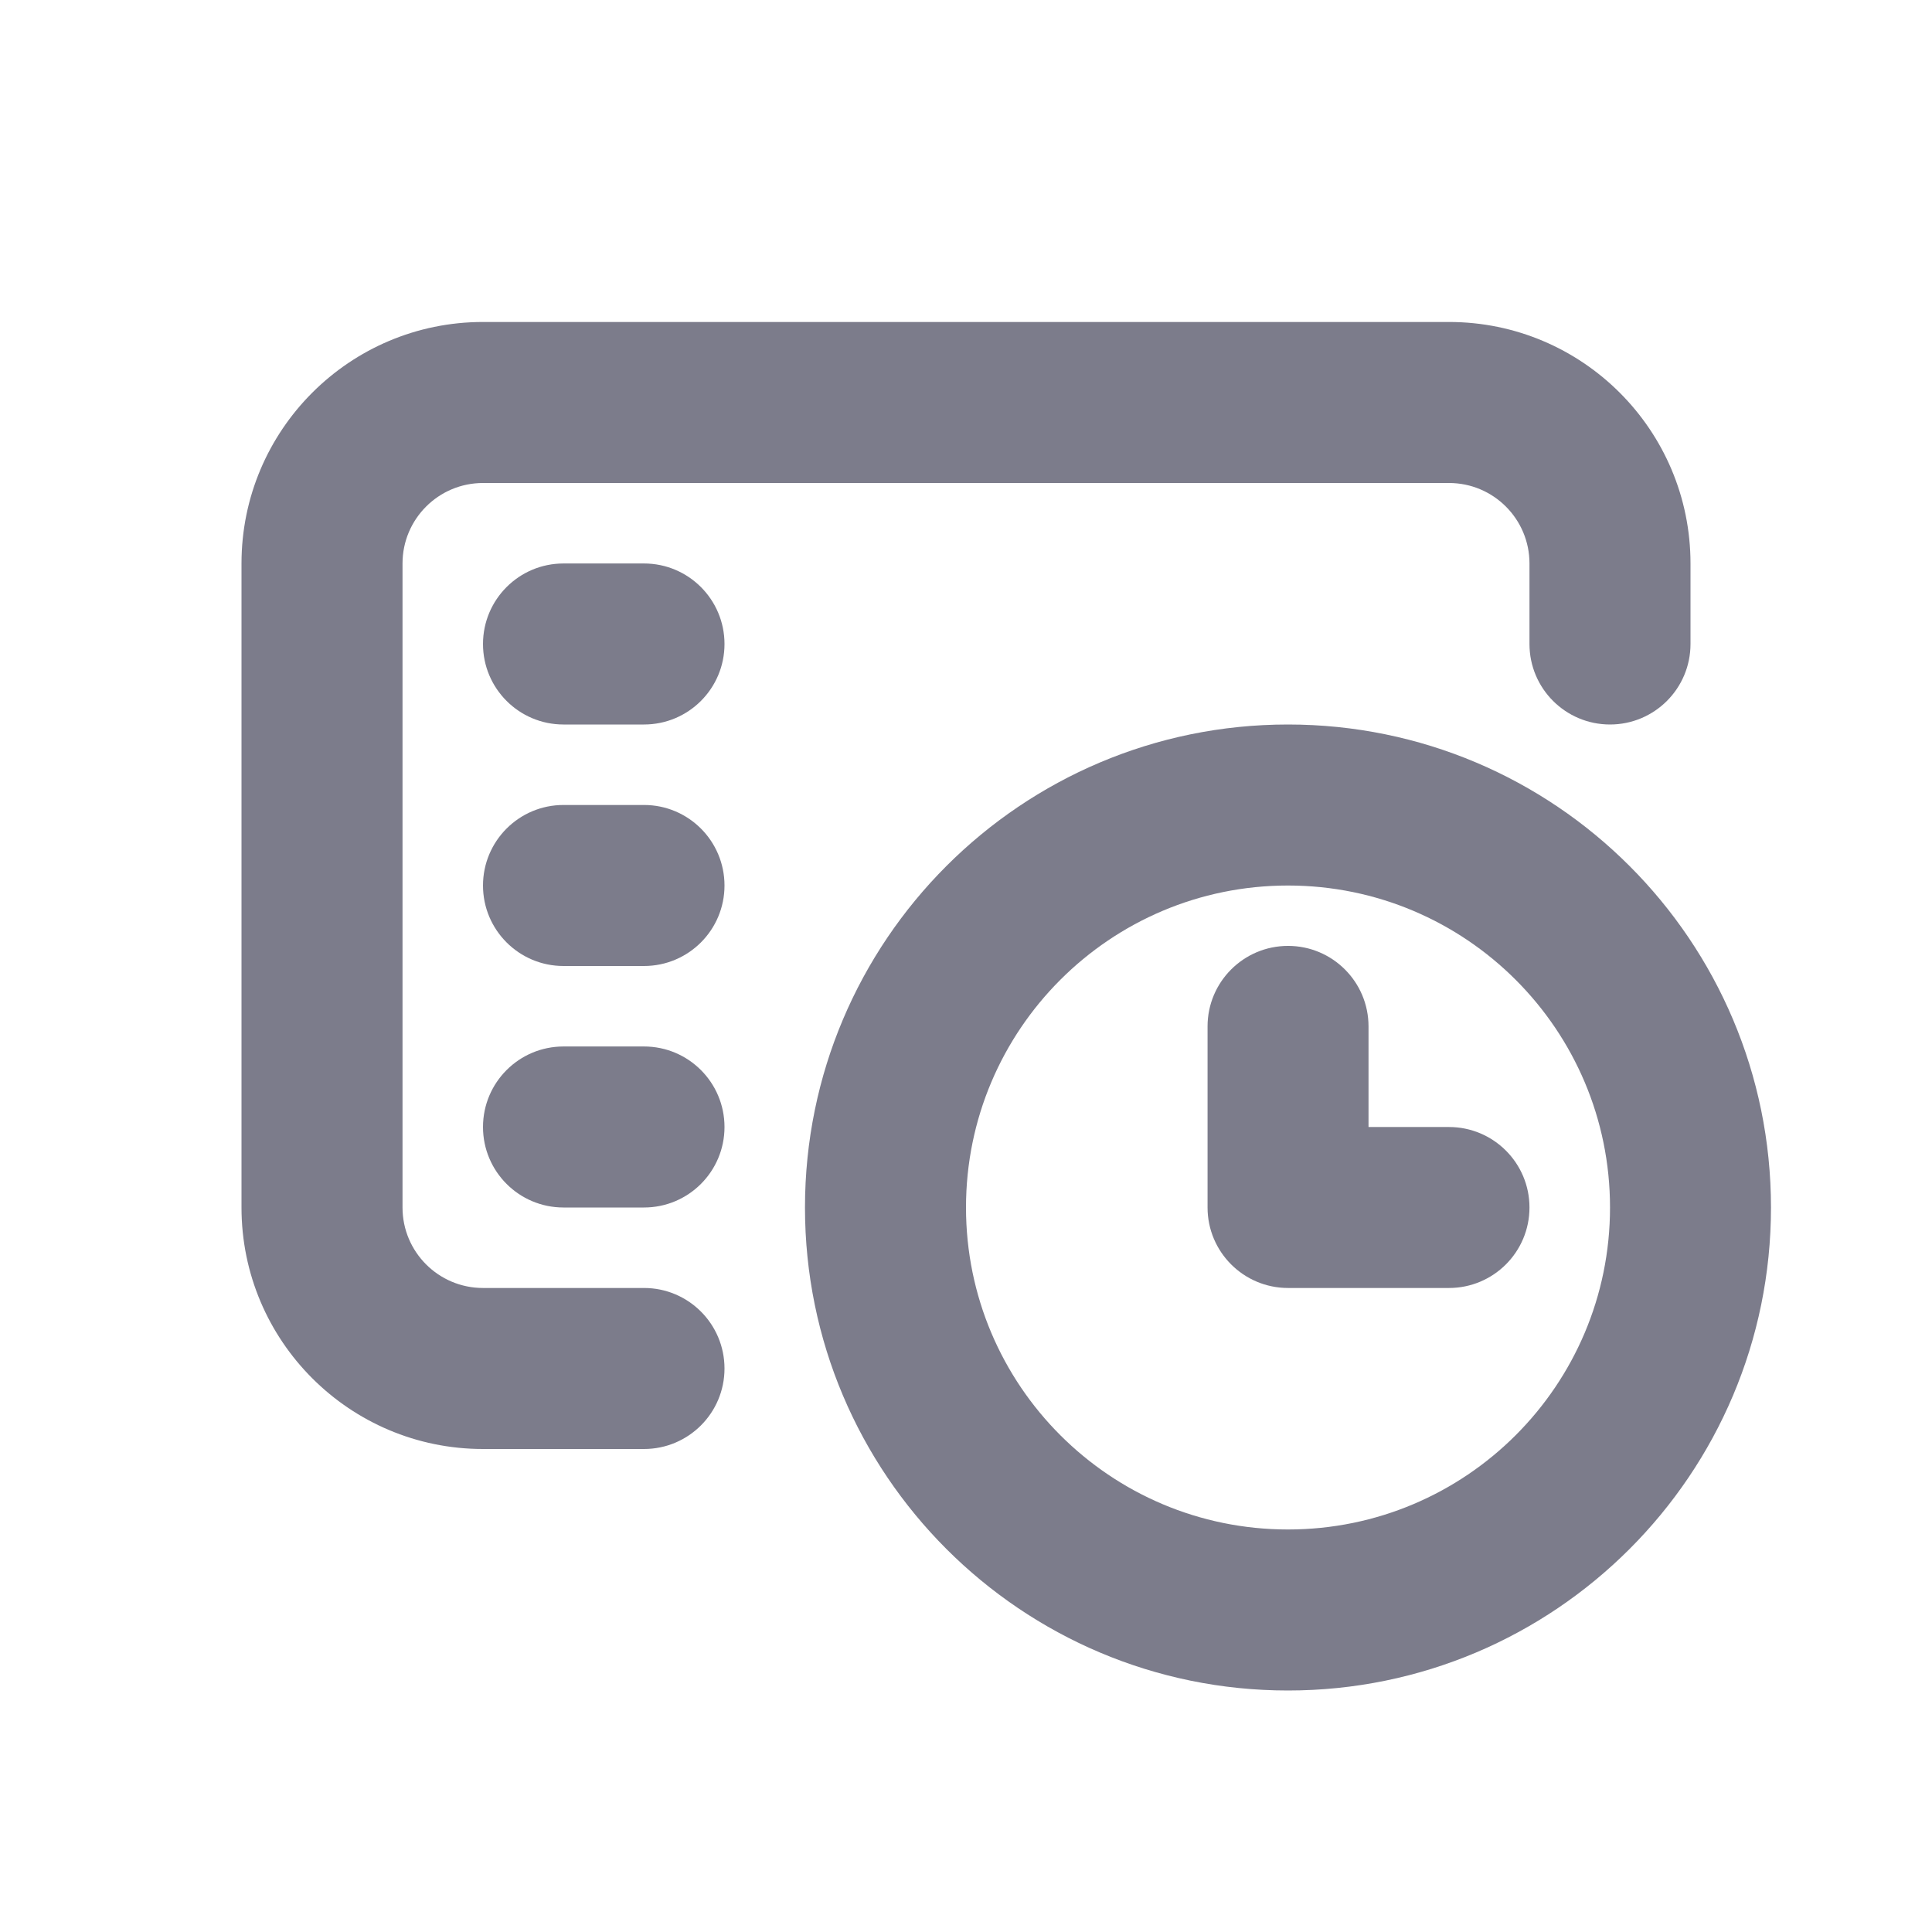
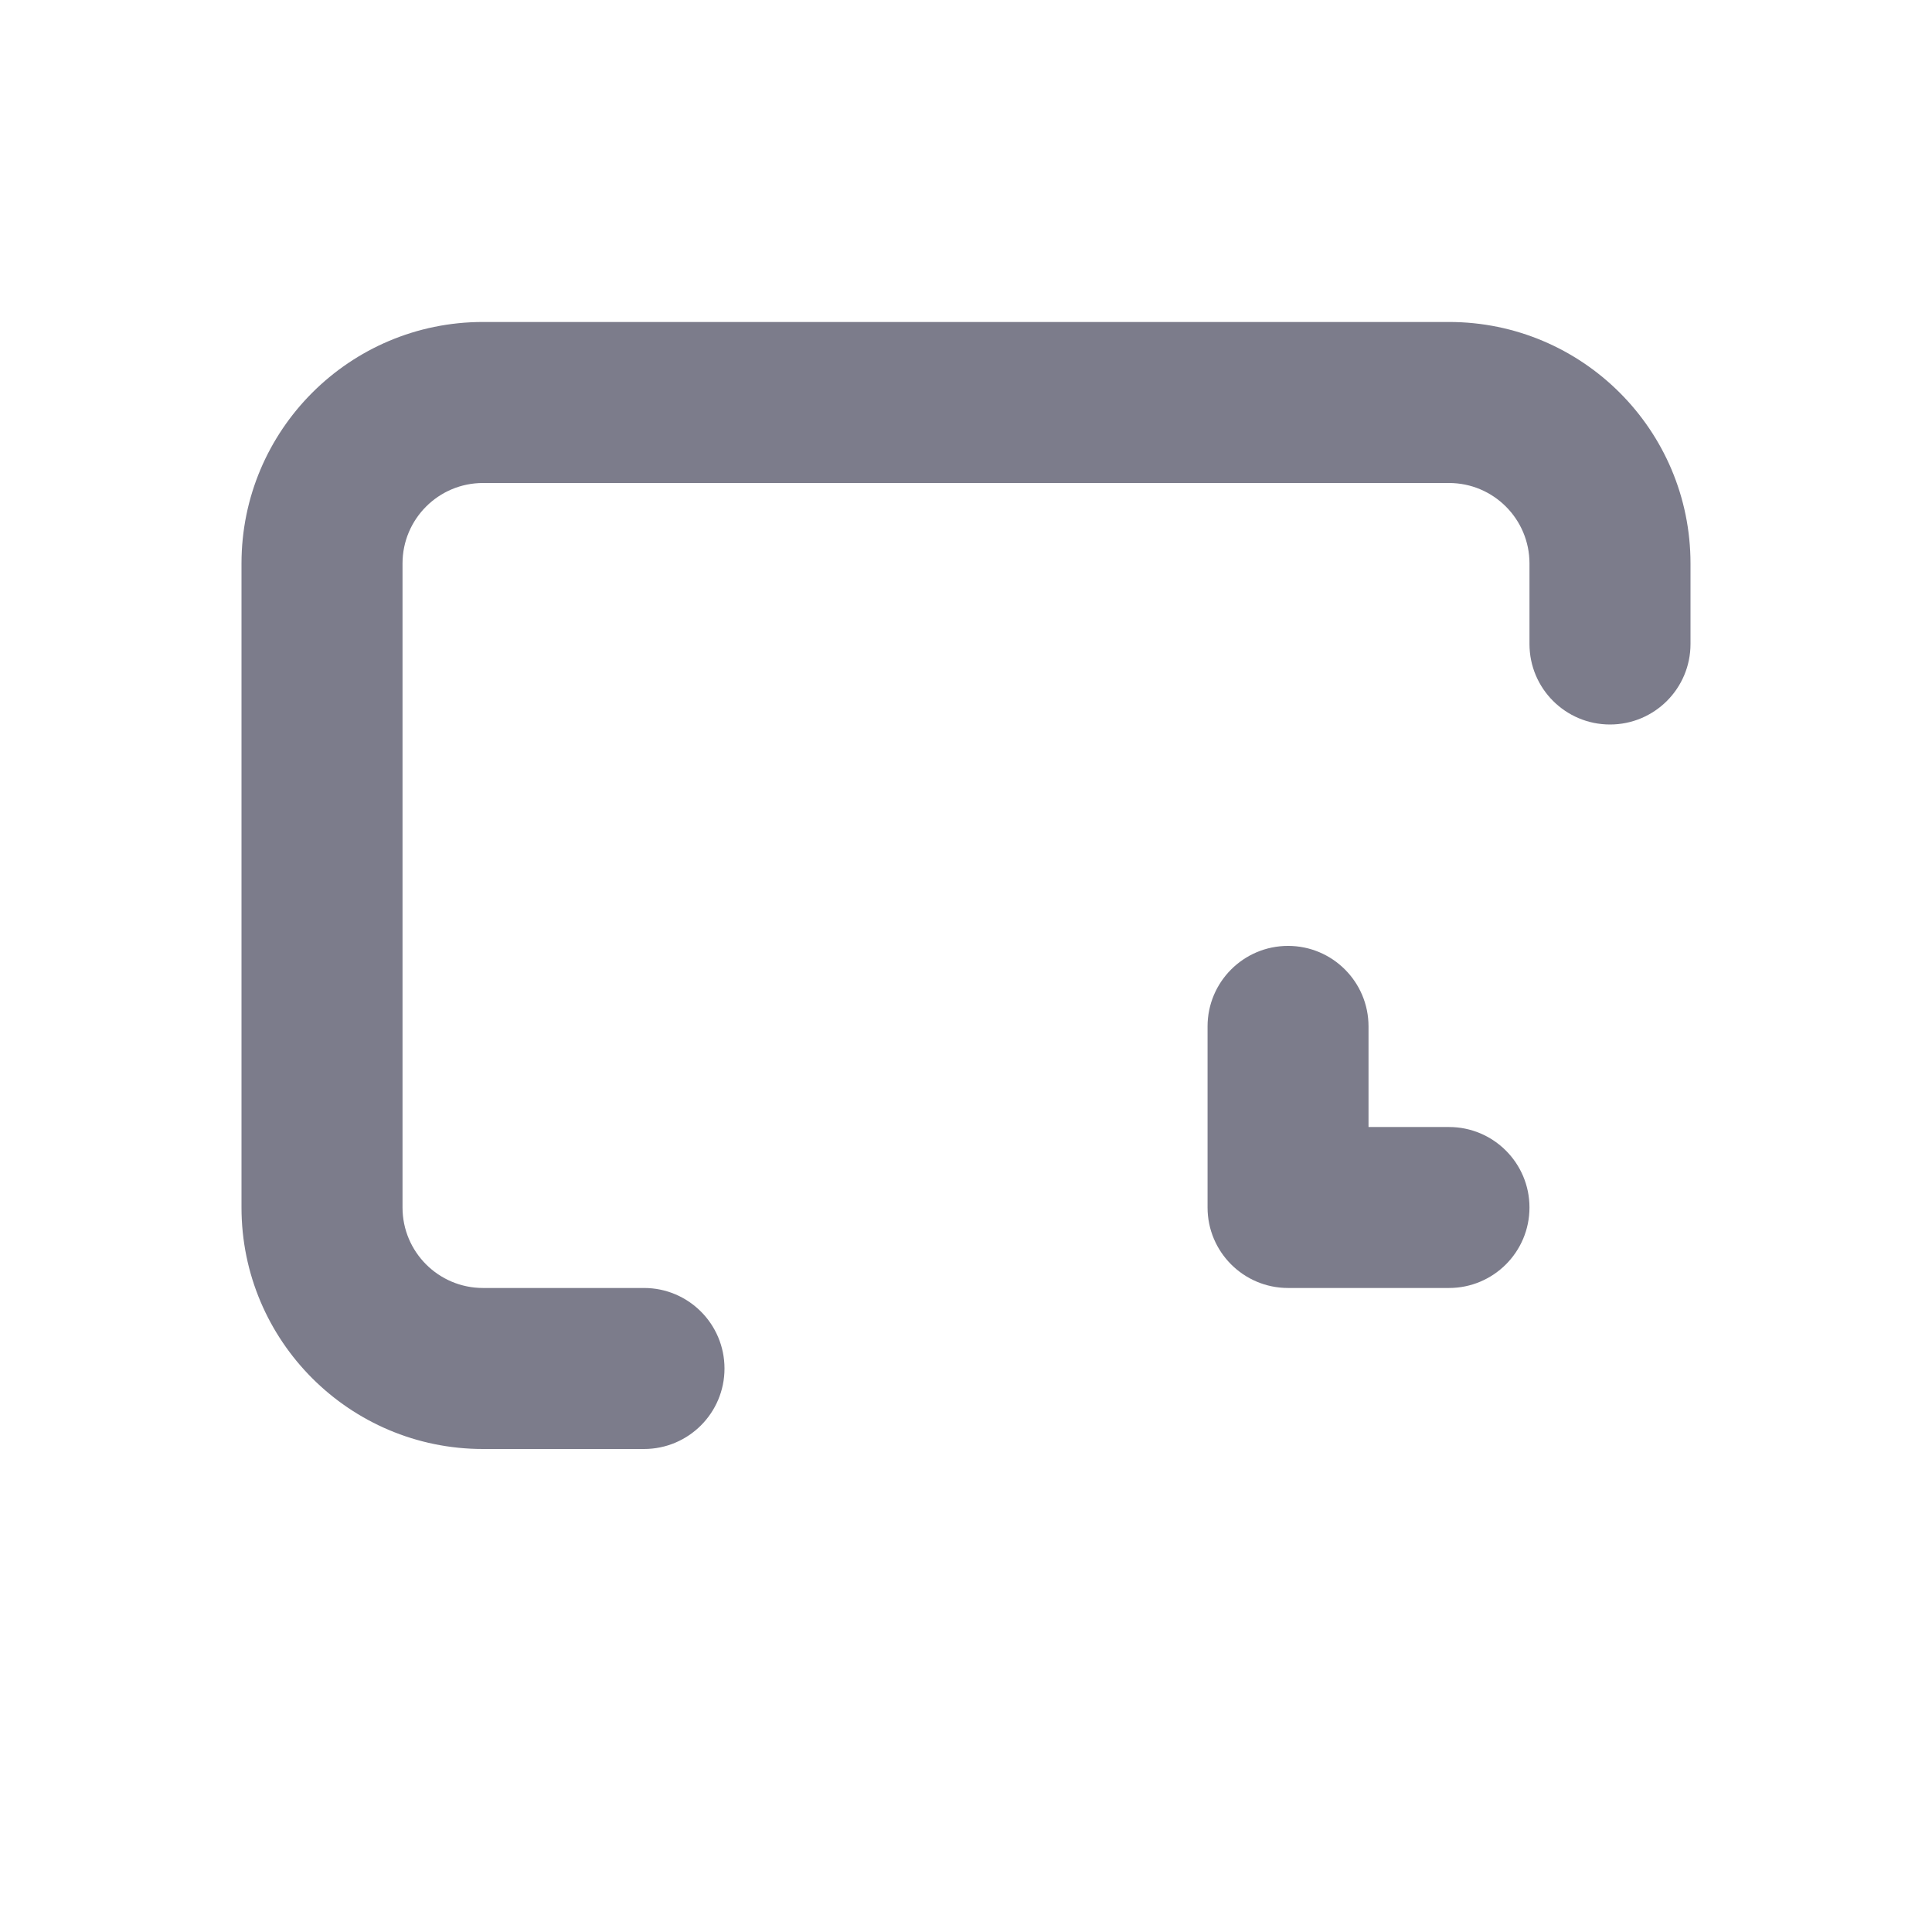
<svg xmlns="http://www.w3.org/2000/svg" width="32" height="32" viewBox="0 0 32 32" fill="none">
  <path d="M4 9.333C4 7.124 5.791 5.333 8 5.333H24C26.209 5.333 28 7.124 28 9.333V10.667C28 11.403 27.403 12 26.667 12C25.93 12 25.333 11.403 25.333 10.667V9.333C25.333 8.597 24.736 8 24 8H8C7.264 8 6.667 8.597 6.667 9.333V20C6.667 20.736 7.264 21.333 8 21.333H10.667C11.403 21.333 12 21.93 12 22.667C12 23.403 11.403 24 10.667 24H8C5.791 24 4 22.209 4 20V9.333Z" fill="#7C7C8B" />
  <path d="M21.334 15.667C22.07 15.667 22.667 16.264 22.667 17V18.667H24C24.736 18.667 25.333 19.264 25.333 20C25.333 20.736 24.736 21.333 24 21.333H21.334C20.598 21.333 20.001 20.736 20.001 20V17C20.001 16.264 20.598 15.667 21.334 15.667Z" fill="#7C7C8B" />
-   <path fill-rule="evenodd" clip-rule="evenodd" d="M13.333 20C13.333 15.582 16.915 12 21.333 12C25.752 12 29.333 15.582 29.333 20C29.333 24.418 25.752 28 21.333 28C16.915 28 13.333 24.418 13.333 20ZM21.333 14.667C18.388 14.667 16 17.055 16 20C16 22.946 18.388 25.333 21.333 25.333C24.279 25.333 26.667 22.946 26.667 20C26.667 17.055 24.279 14.667 21.333 14.667Z" fill="#7C7C8B" />
-   <path d="M9.333 9.333C8.597 9.333 8 9.93 8 10.667C8 11.403 8.597 12 9.333 12H10.667C11.403 12 12 11.403 12 10.667C12 9.93 11.403 9.333 10.667 9.333H9.333Z" fill="#7C7C8B" />
-   <path d="M8 14.667C8 13.93 8.597 13.333 9.333 13.333H10.667C11.403 13.333 12 13.93 12 14.667C12 15.403 11.403 16 10.667 16H9.333C8.597 16 8 15.403 8 14.667Z" fill="#7C7C8B" />
-   <path d="M9.333 17.333C8.597 17.333 8 17.93 8 18.667C8 19.403 8.597 20 9.333 20H10.667C11.403 20 12 19.403 12 18.667C12 17.93 11.403 17.333 10.667 17.333H9.333Z" fill="#7C7C8B" />
</svg>